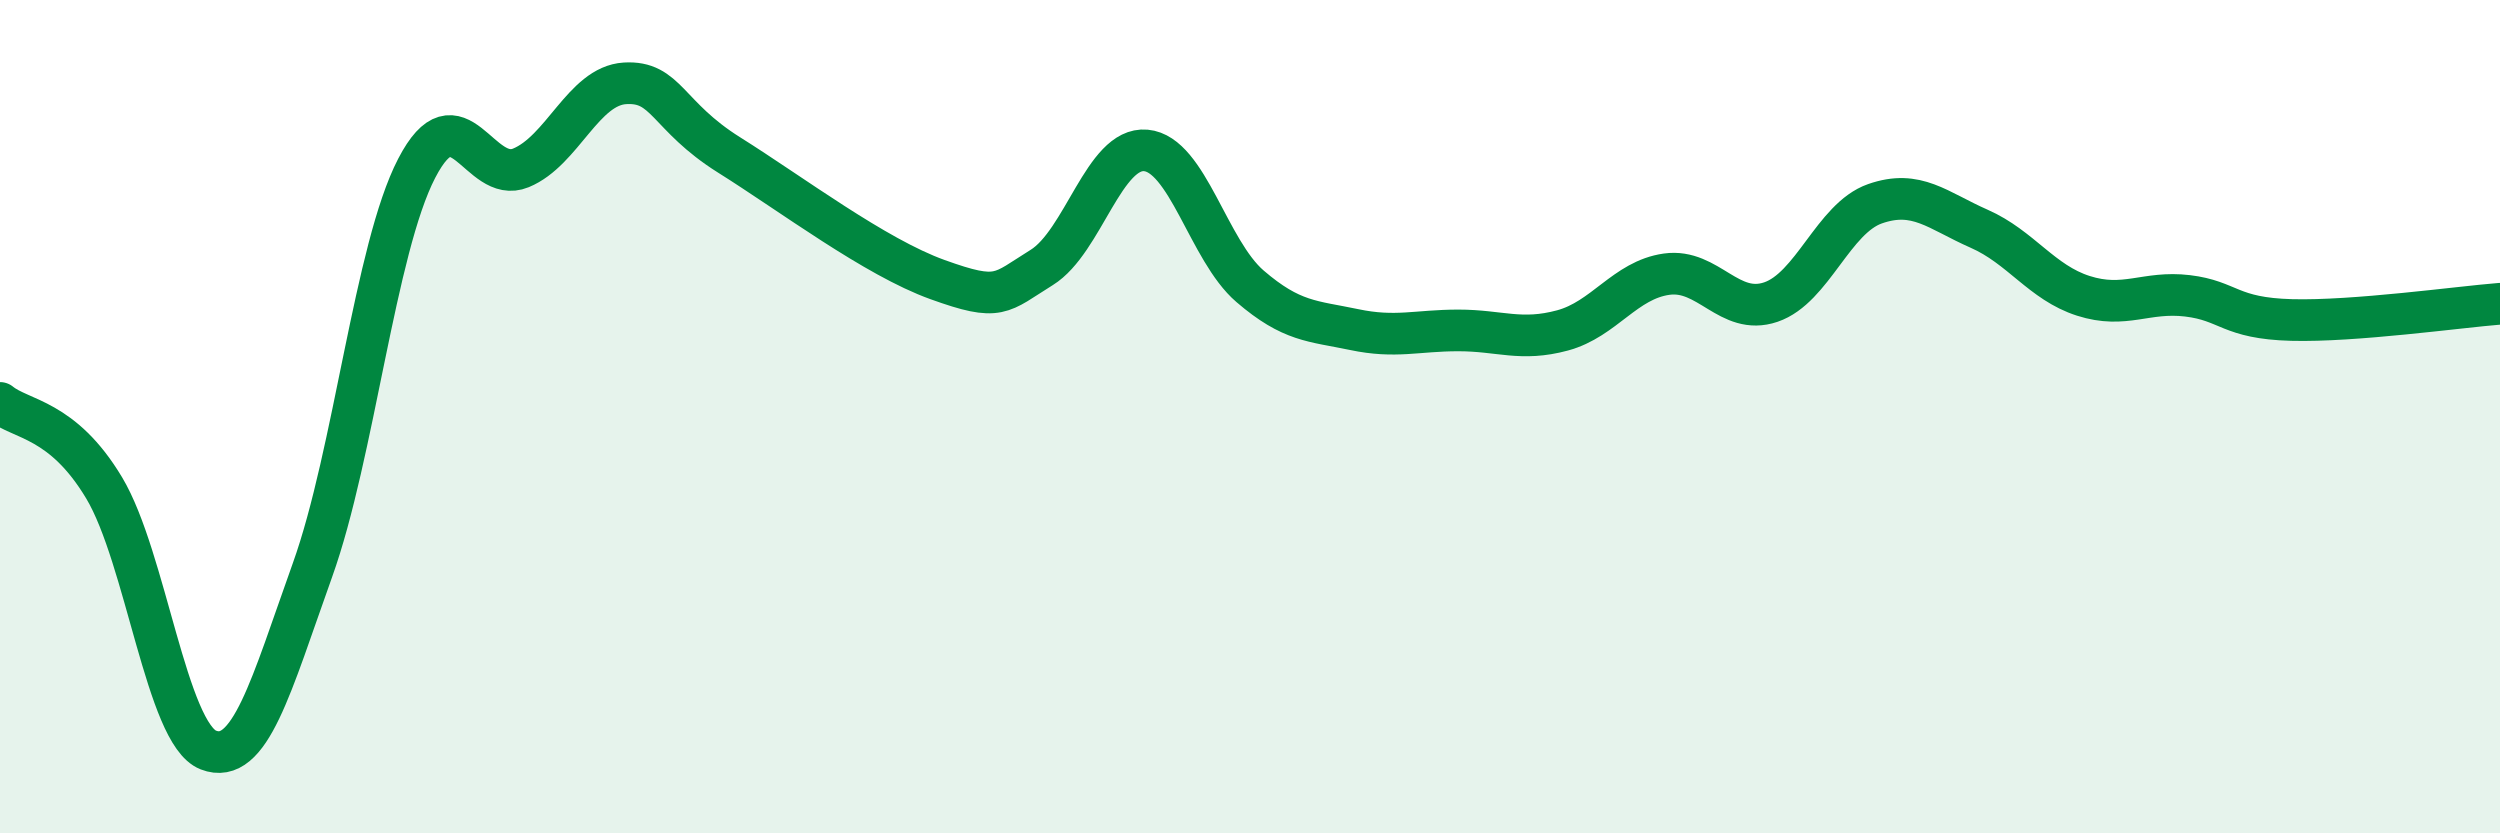
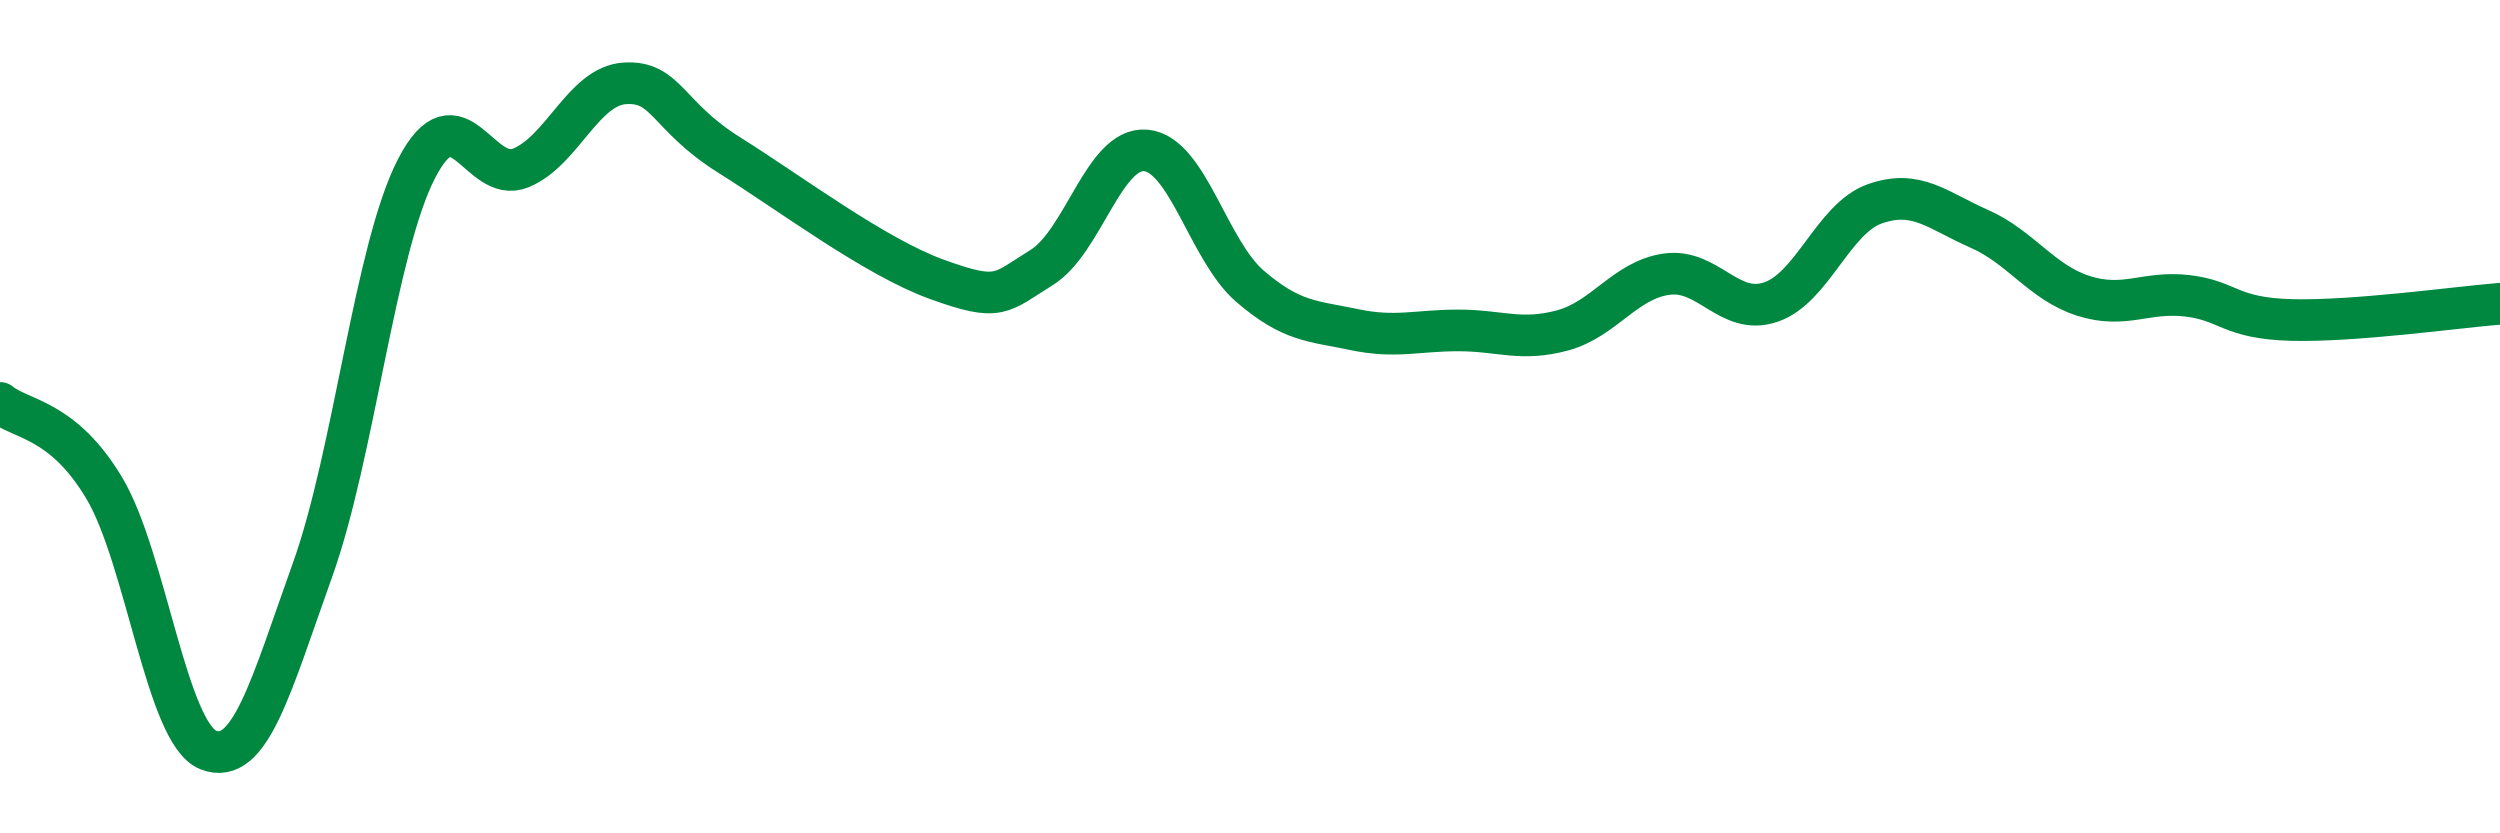
<svg xmlns="http://www.w3.org/2000/svg" width="60" height="20" viewBox="0 0 60 20">
-   <path d="M 0,9.67 C 0.5,10.08 1.5,10.04 2.5,11.71 C 3.5,13.38 4,17.61 5,18 C 6,18.39 6.5,16.47 7.5,13.68 C 8.5,10.89 9,5.97 10,4.04 C 11,2.11 11.5,4.44 12.5,4.03 C 13.5,3.62 14,2.06 15,2 C 16,1.94 16,2.78 17.5,3.72 C 19,4.66 21,6.17 22.5,6.71 C 24,7.25 24,7.04 25,6.42 C 26,5.8 26.5,3.52 27.5,3.61 C 28.5,3.7 29,6.01 30,6.87 C 31,7.73 31.5,7.7 32.5,7.91 C 33.5,8.12 34,7.93 35,7.93 C 36,7.93 36.5,8.2 37.5,7.93 C 38.5,7.66 39,6.72 40,6.58 C 41,6.44 41.5,7.59 42.5,7.25 C 43.5,6.91 44,5.24 45,4.89 C 46,4.54 46.5,5.05 47.5,5.49 C 48.5,5.93 49,6.78 50,7.1 C 51,7.42 51.5,6.98 52.5,7.1 C 53.5,7.22 53.5,7.64 55,7.68 C 56.5,7.72 59,7.37 60,7.29L60 20L0 20Z" fill="#008740" opacity="0.1" stroke-linecap="round" stroke-linejoin="round" />
  <path d="M 0,9.67 C 0.5,10.08 1.5,10.04 2.5,11.71 C 3.5,13.38 4,17.61 5,18 C 6,18.39 6.5,16.47 7.5,13.68 C 8.5,10.89 9,5.97 10,4.04 C 11,2.11 11.5,4.44 12.5,4.03 C 13.5,3.62 14,2.06 15,2 C 16,1.94 16,2.78 17.5,3.72 C 19,4.66 21,6.17 22.5,6.71 C 24,7.25 24,7.04 25,6.42 C 26,5.8 26.5,3.52 27.5,3.61 C 28.5,3.7 29,6.01 30,6.87 C 31,7.73 31.5,7.7 32.5,7.91 C 33.5,8.12 34,7.93 35,7.93 C 36,7.93 36.5,8.2 37.5,7.93 C 38.5,7.66 39,6.72 40,6.58 C 41,6.44 41.5,7.59 42.5,7.25 C 43.5,6.91 44,5.24 45,4.89 C 46,4.54 46.5,5.05 47.5,5.49 C 48.5,5.93 49,6.78 50,7.1 C 51,7.42 51.5,6.98 52.5,7.1 C 53.5,7.22 53.5,7.64 55,7.68 C 56.5,7.72 59,7.37 60,7.29" stroke="#008740" stroke-width="1" fill="none" stroke-linecap="round" stroke-linejoin="round" />
</svg>